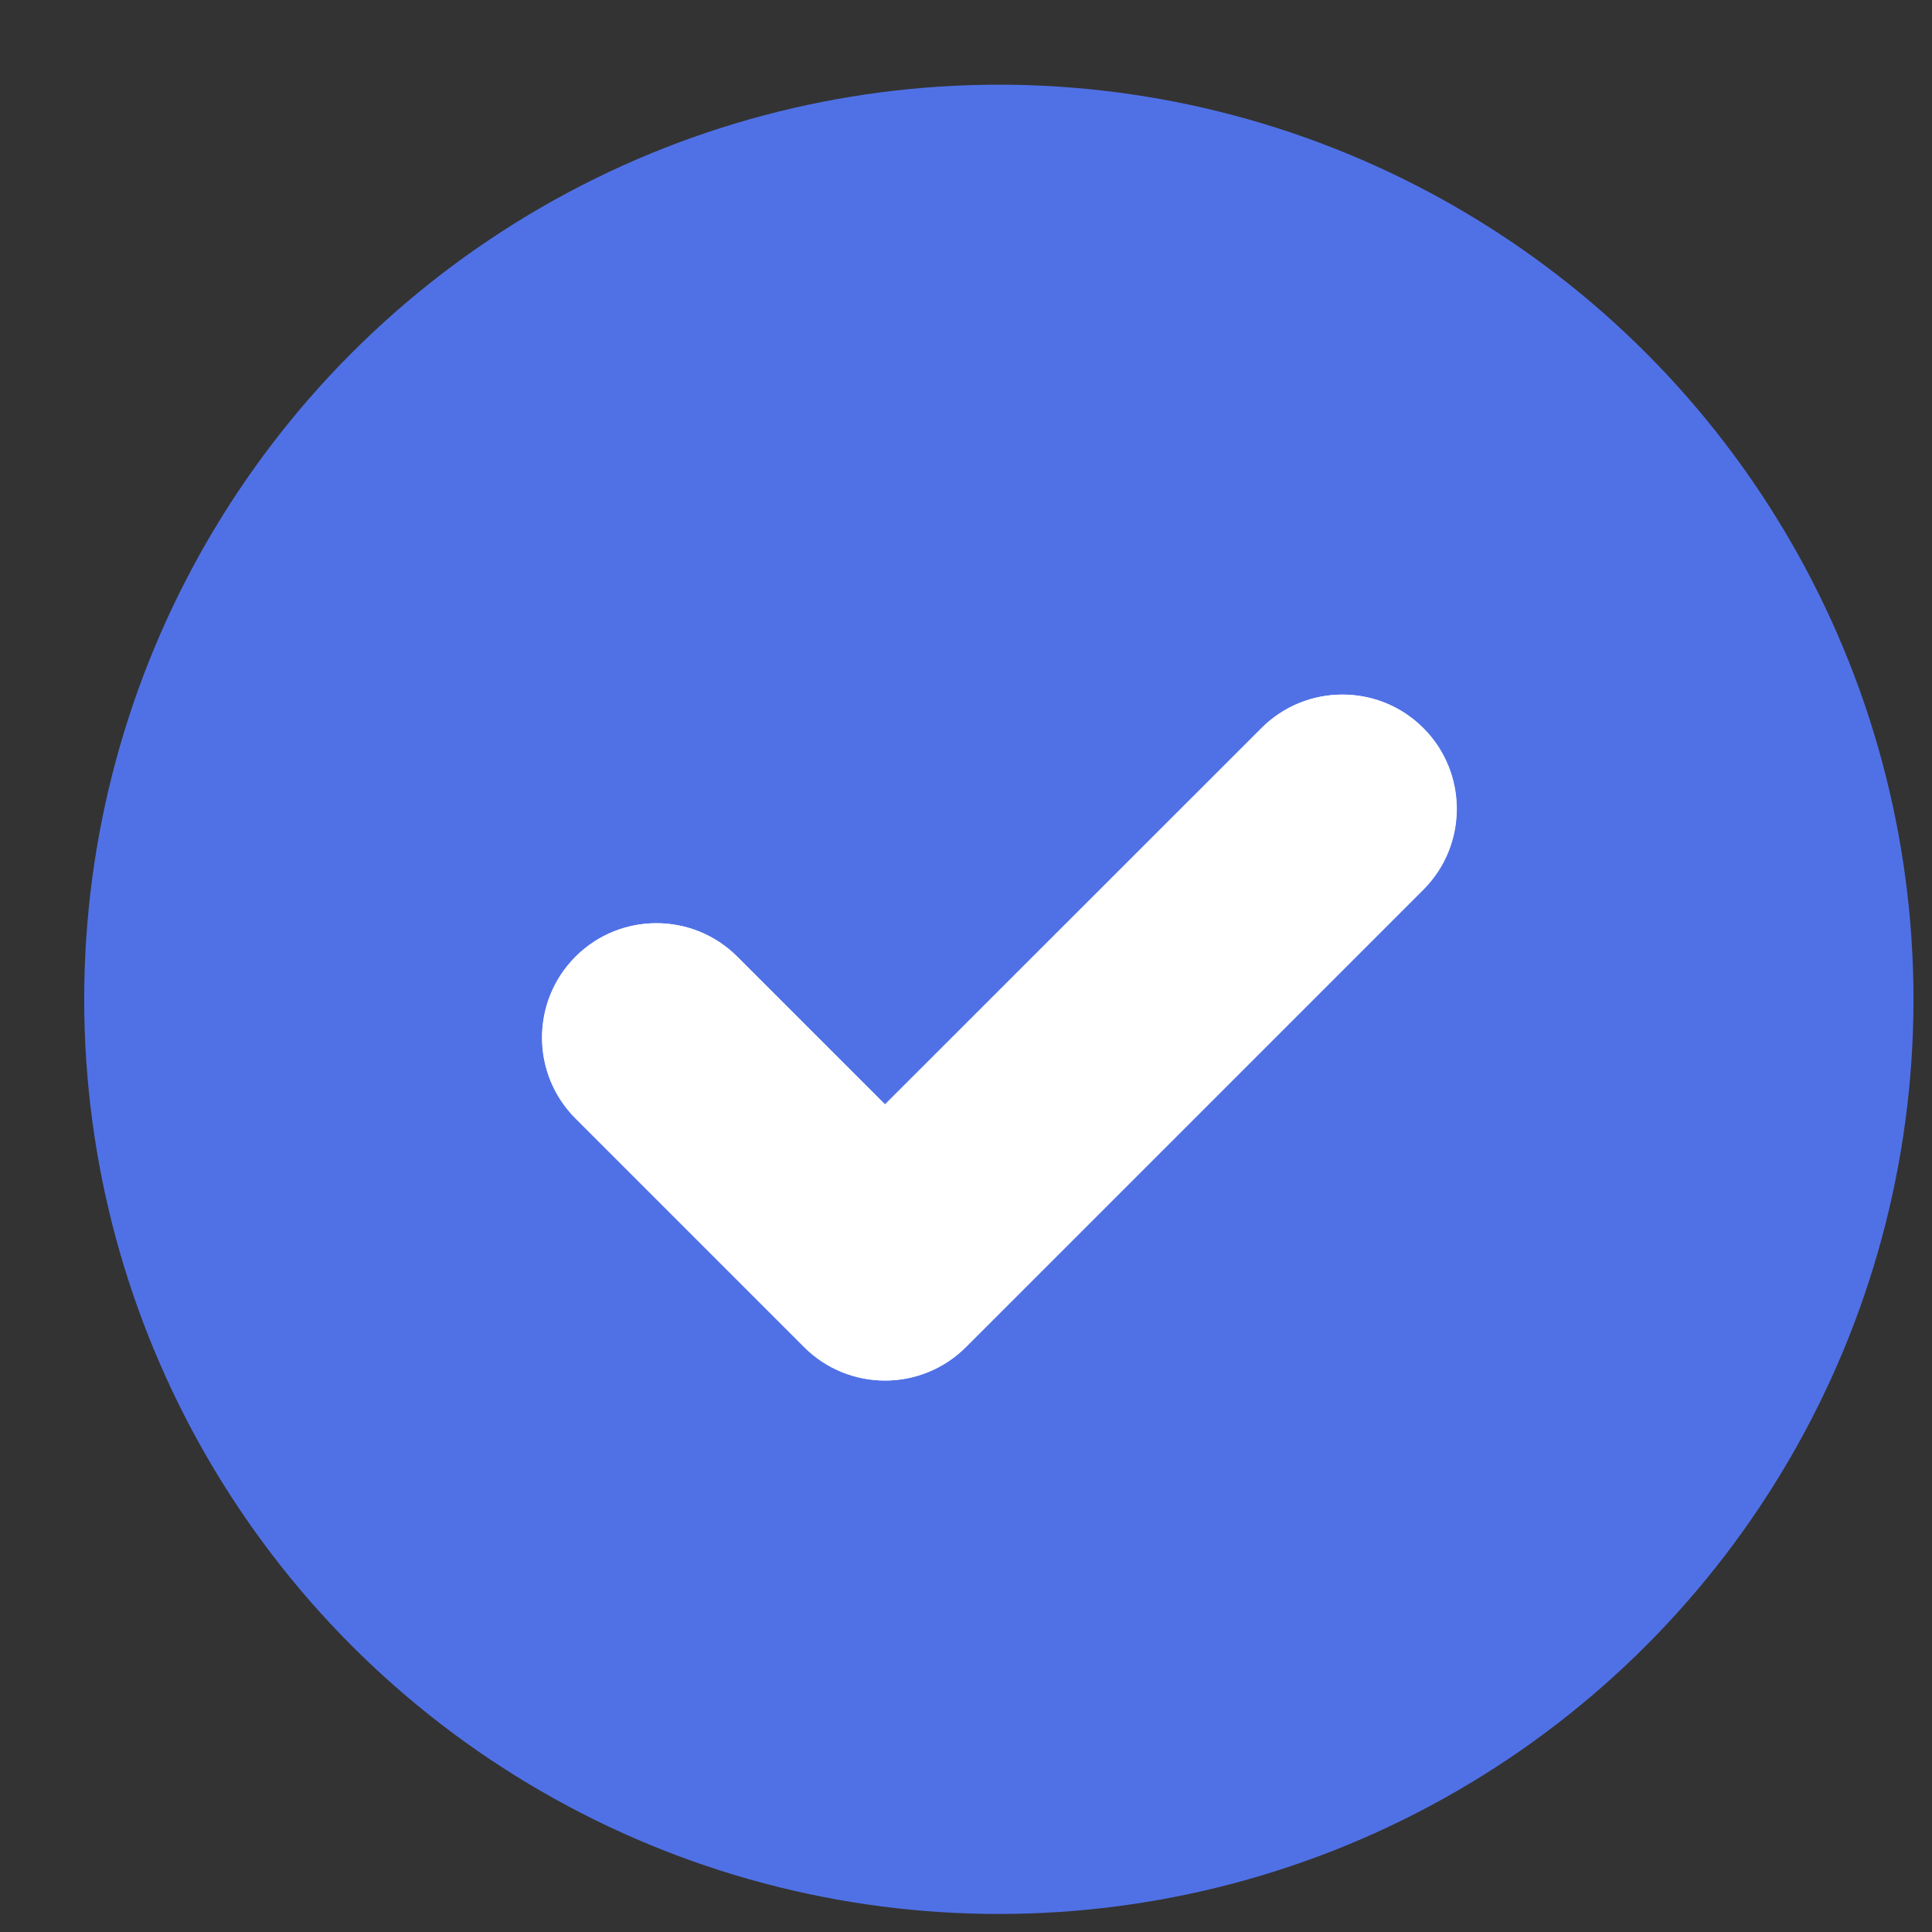
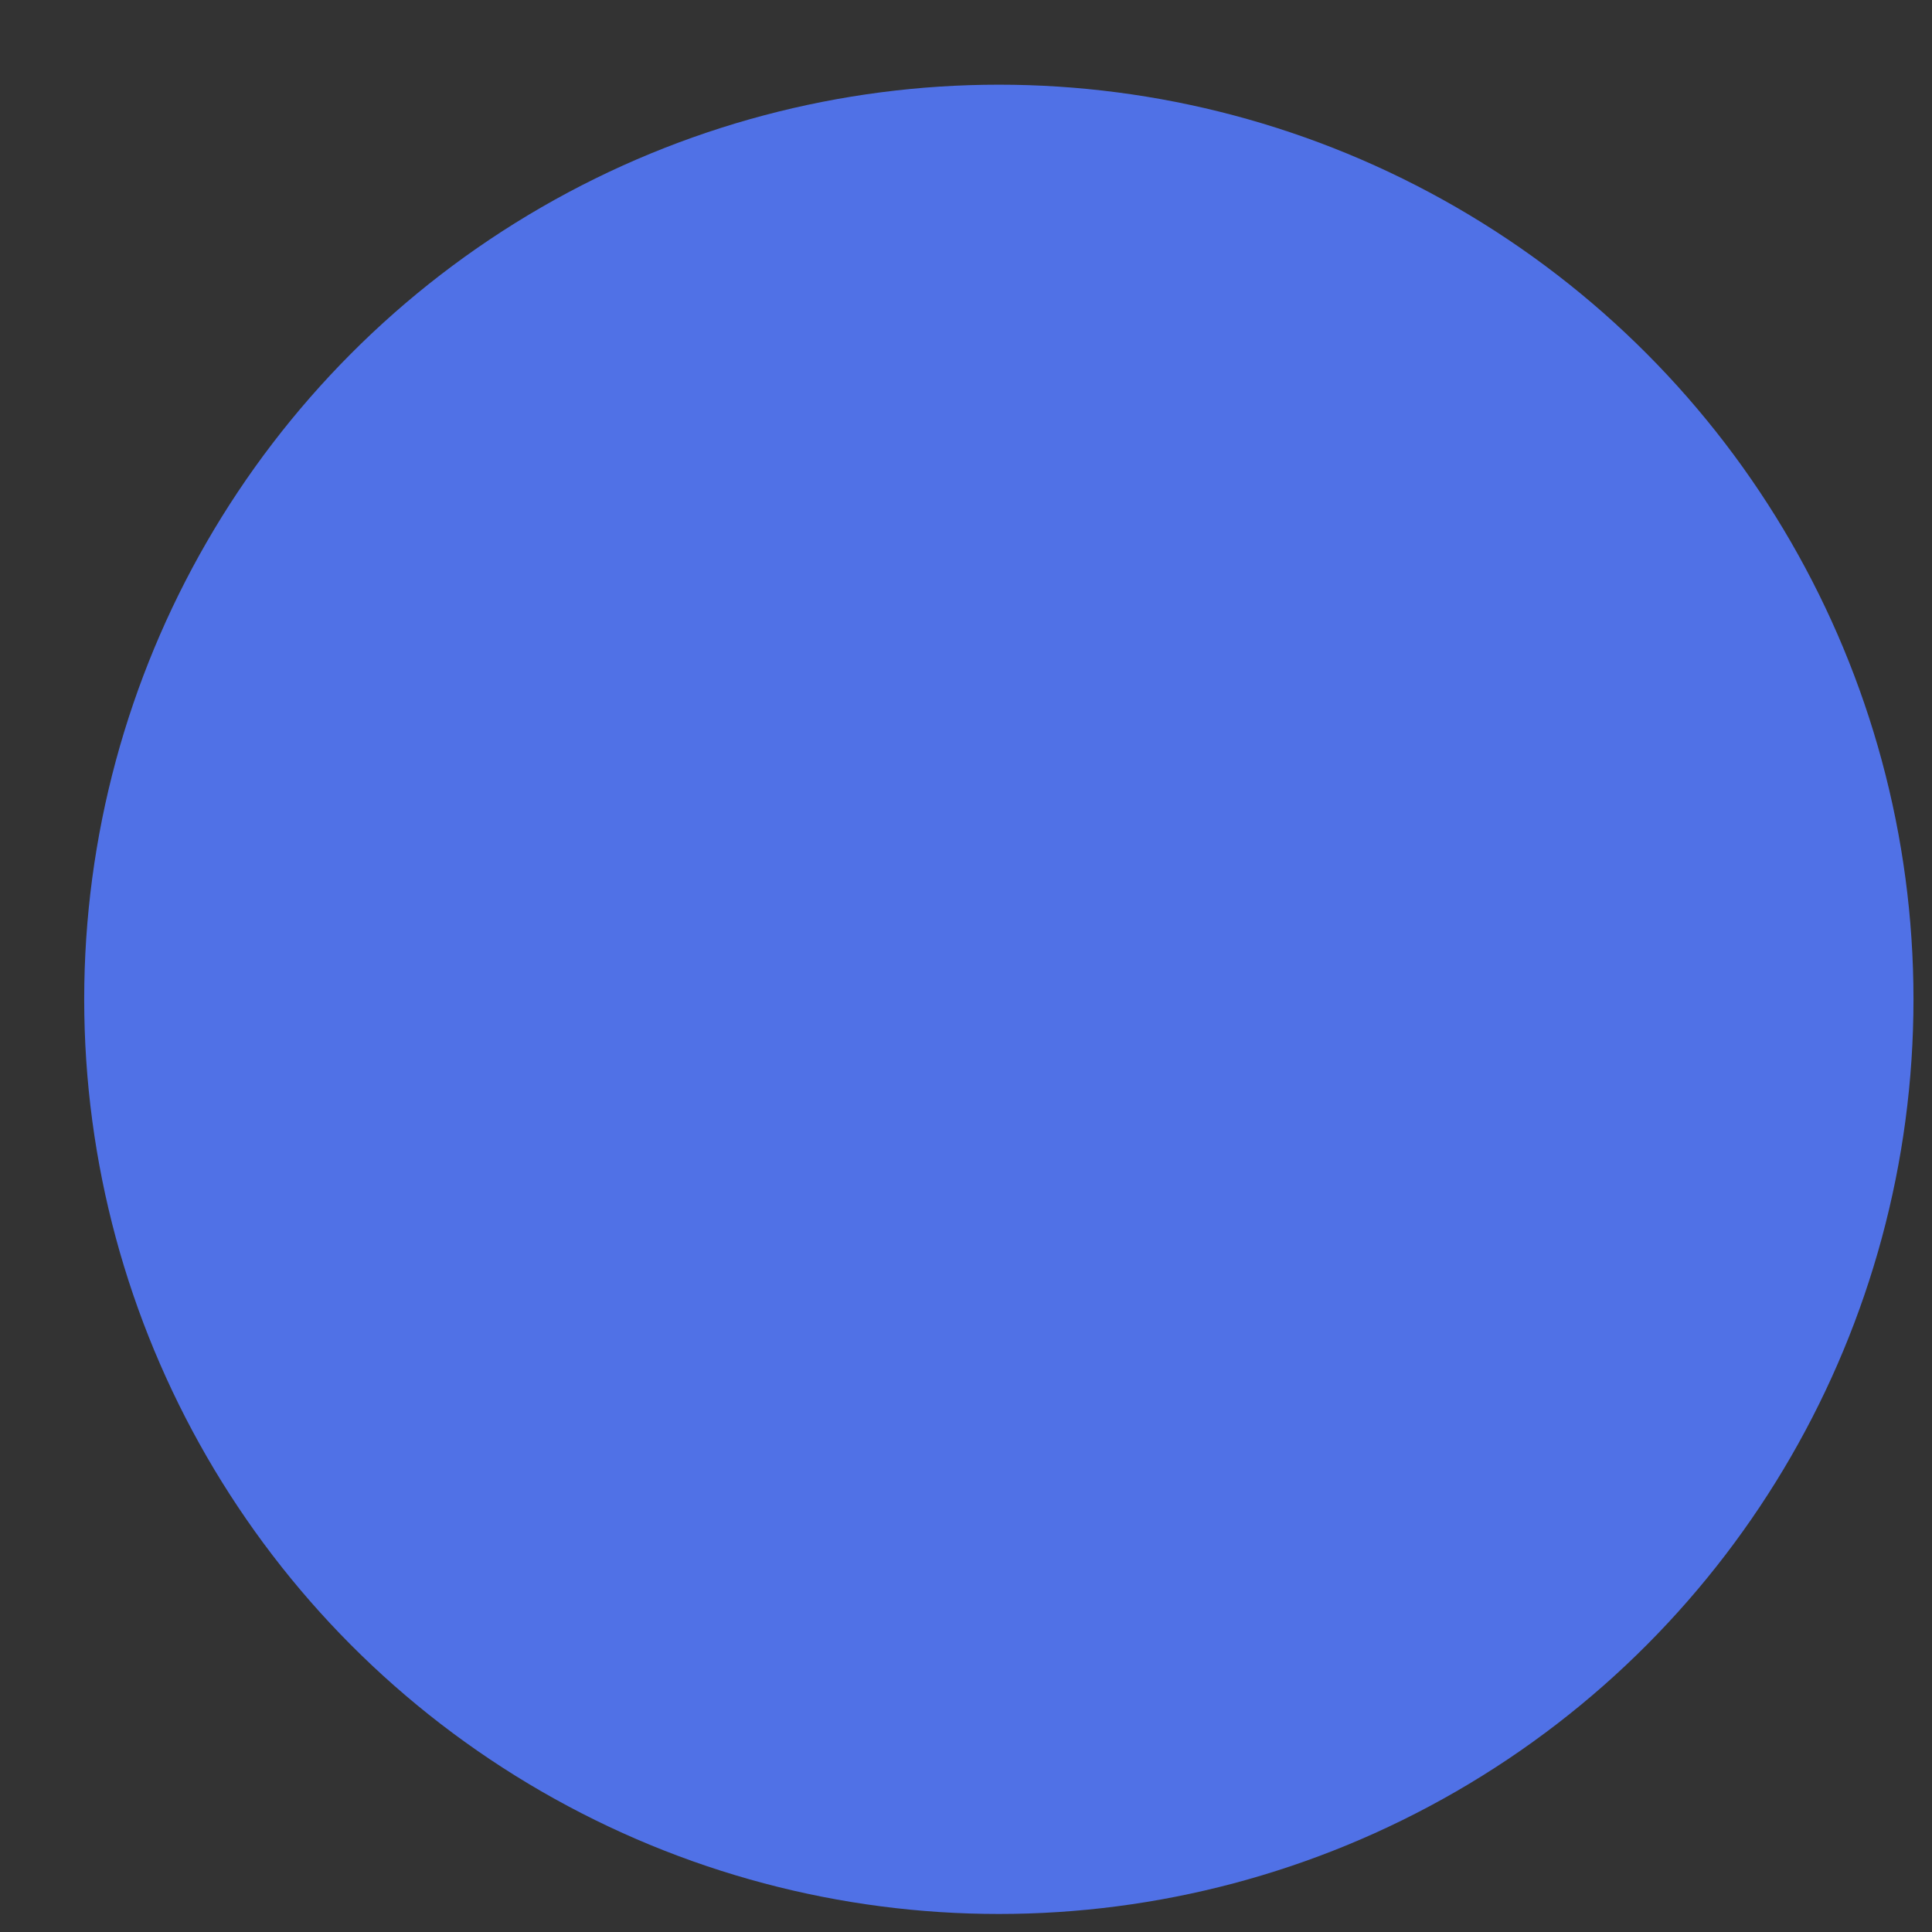
<svg xmlns="http://www.w3.org/2000/svg" width="12" height="12" viewBox="0 0 12 12" fill="none">
  <rect x="0" y="0" width="12" height="12" fill="#333333" stroke="none" />
  <circle cx="6.204" cy="6.207" r="5.681" fill="#5071E6" />
-   <path fill-rule="evenodd" clip-rule="evenodd" d="M8.839 4.522C9.116 4.799 9.116 5.249 8.839 5.526L5.998 8.367C5.721 8.644 5.271 8.644 4.994 8.367L3.574 6.947C3.297 6.669 3.297 6.22 3.574 5.942C3.851 5.665 4.301 5.665 4.578 5.942L5.496 6.86L7.835 4.522C8.112 4.245 8.562 4.245 8.839 4.522Z" fill="white" />
-   <path fill-rule="evenodd" clip-rule="evenodd" d="M8.841 4.522C9.118 4.799 9.118 5.249 8.841 5.526L6 8.367C5.723 8.644 5.273 8.644 4.996 8.367L3.576 6.947C3.298 6.669 3.298 6.22 3.576 5.942C3.853 5.665 4.303 5.665 4.58 5.942L5.498 6.86L7.837 4.522C8.114 4.245 8.564 4.245 8.841 4.522Z" fill="white" />
</svg>